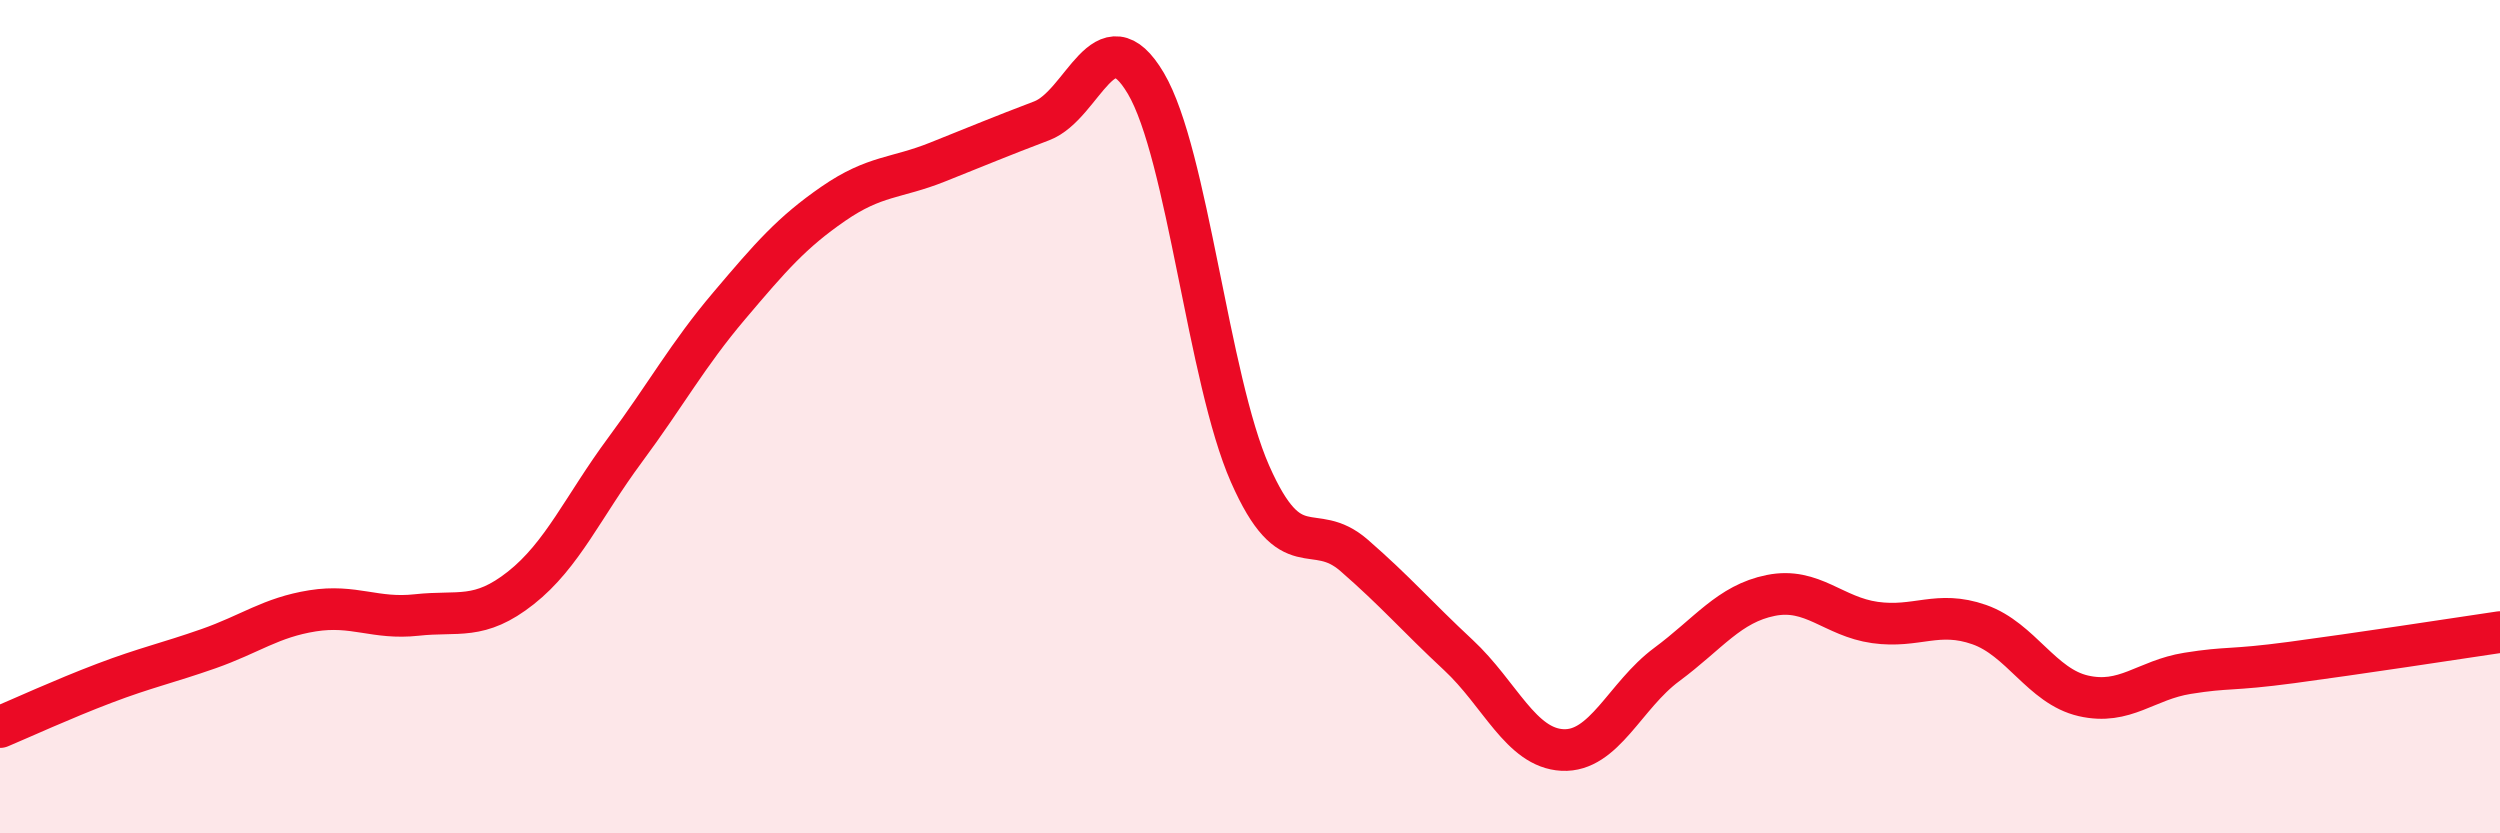
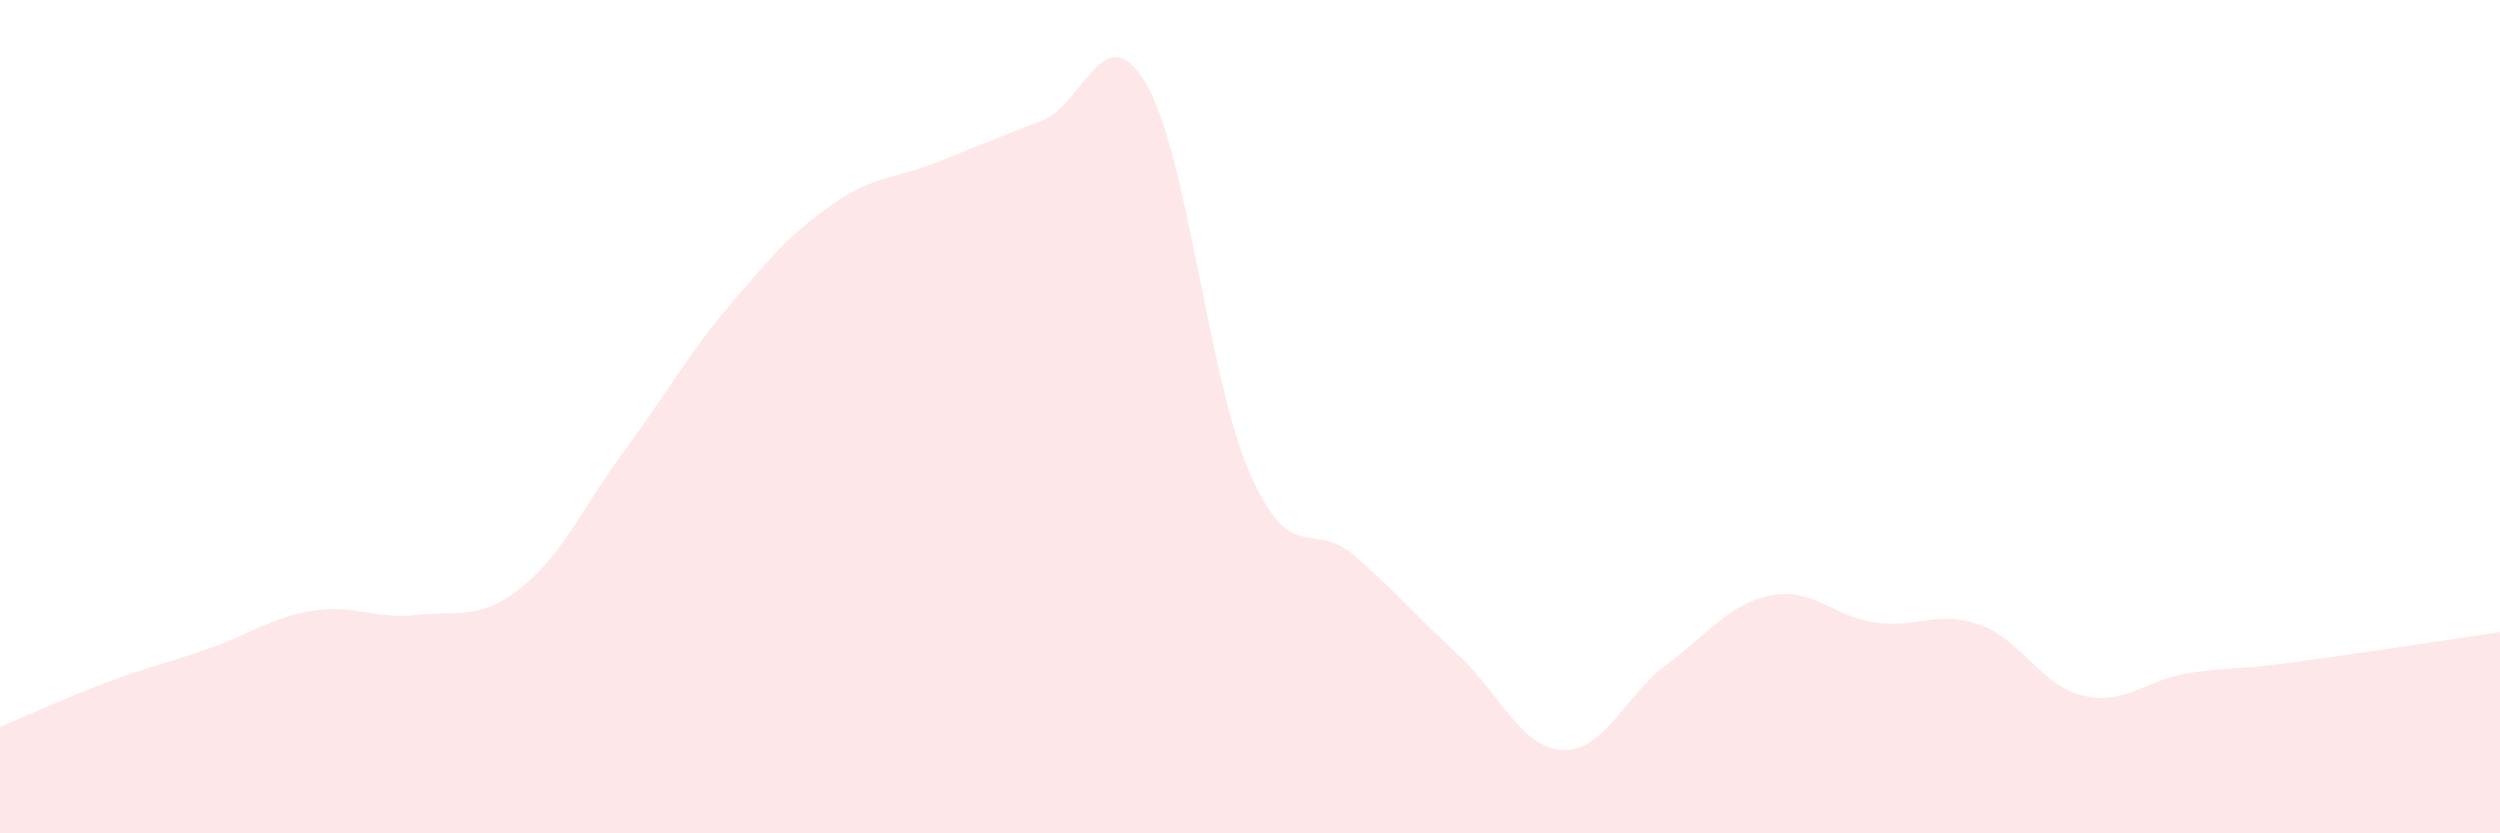
<svg xmlns="http://www.w3.org/2000/svg" width="60" height="20" viewBox="0 0 60 20">
  <path d="M 0,17.45 C 0.5,17.24 1.5,16.78 2.5,16.4 C 3.5,16.02 4,15.92 5,15.57 C 6,15.22 6.5,14.82 7.5,14.66 C 8.5,14.5 9,14.87 10,14.76 C 11,14.65 11.5,14.9 12.5,14.11 C 13.5,13.32 14,12.15 15,10.8 C 16,9.45 16.5,8.52 17.5,7.34 C 18.5,6.16 19,5.58 20,4.89 C 21,4.2 21.5,4.29 22.5,3.89 C 23.5,3.49 24,3.28 25,2.9 C 26,2.52 26.5,0.31 27.5,2 C 28.5,3.69 29,9.1 30,11.37 C 31,13.64 31.5,12.46 32.5,13.33 C 33.5,14.2 34,14.79 35,15.72 C 36,16.65 36.5,17.95 37.5,18 C 38.5,18.05 39,16.69 40,15.95 C 41,15.21 41.5,14.49 42.5,14.29 C 43.5,14.09 44,14.8 45,14.94 C 46,15.08 46.5,14.64 47.5,14.99 C 48.5,15.34 49,16.47 50,16.7 C 51,16.93 51.5,16.32 52.5,16.16 C 53.5,16 53.5,16.1 55,15.9 C 56.5,15.7 59,15.32 60,15.17L60 20L0 20Z" fill="#EB0A25" opacity="0.1" stroke-linecap="round" stroke-linejoin="round" />
-   <path d="M 0,17.45 C 0.5,17.24 1.5,16.78 2.5,16.4 C 3.5,16.02 4,15.92 5,15.57 C 6,15.22 6.5,14.82 7.5,14.66 C 8.5,14.5 9,14.87 10,14.76 C 11,14.65 11.5,14.9 12.5,14.11 C 13.5,13.32 14,12.15 15,10.8 C 16,9.45 16.5,8.52 17.5,7.34 C 18.5,6.16 19,5.58 20,4.89 C 21,4.2 21.5,4.29 22.5,3.89 C 23.5,3.49 24,3.28 25,2.9 C 26,2.52 26.5,0.31 27.5,2 C 28.5,3.69 29,9.1 30,11.37 C 31,13.64 31.5,12.46 32.5,13.33 C 33.5,14.2 34,14.79 35,15.72 C 36,16.65 36.5,17.95 37.5,18 C 38.5,18.05 39,16.69 40,15.95 C 41,15.21 41.5,14.49 42.5,14.29 C 43.5,14.09 44,14.8 45,14.94 C 46,15.08 46.5,14.64 47.5,14.99 C 48.5,15.34 49,16.47 50,16.7 C 51,16.93 51.5,16.32 52.5,16.16 C 53.5,16 53.5,16.1 55,15.9 C 56.5,15.7 59,15.32 60,15.17" stroke="#EB0A25" stroke-width="1" fill="none" stroke-linecap="round" stroke-linejoin="round" />
</svg>